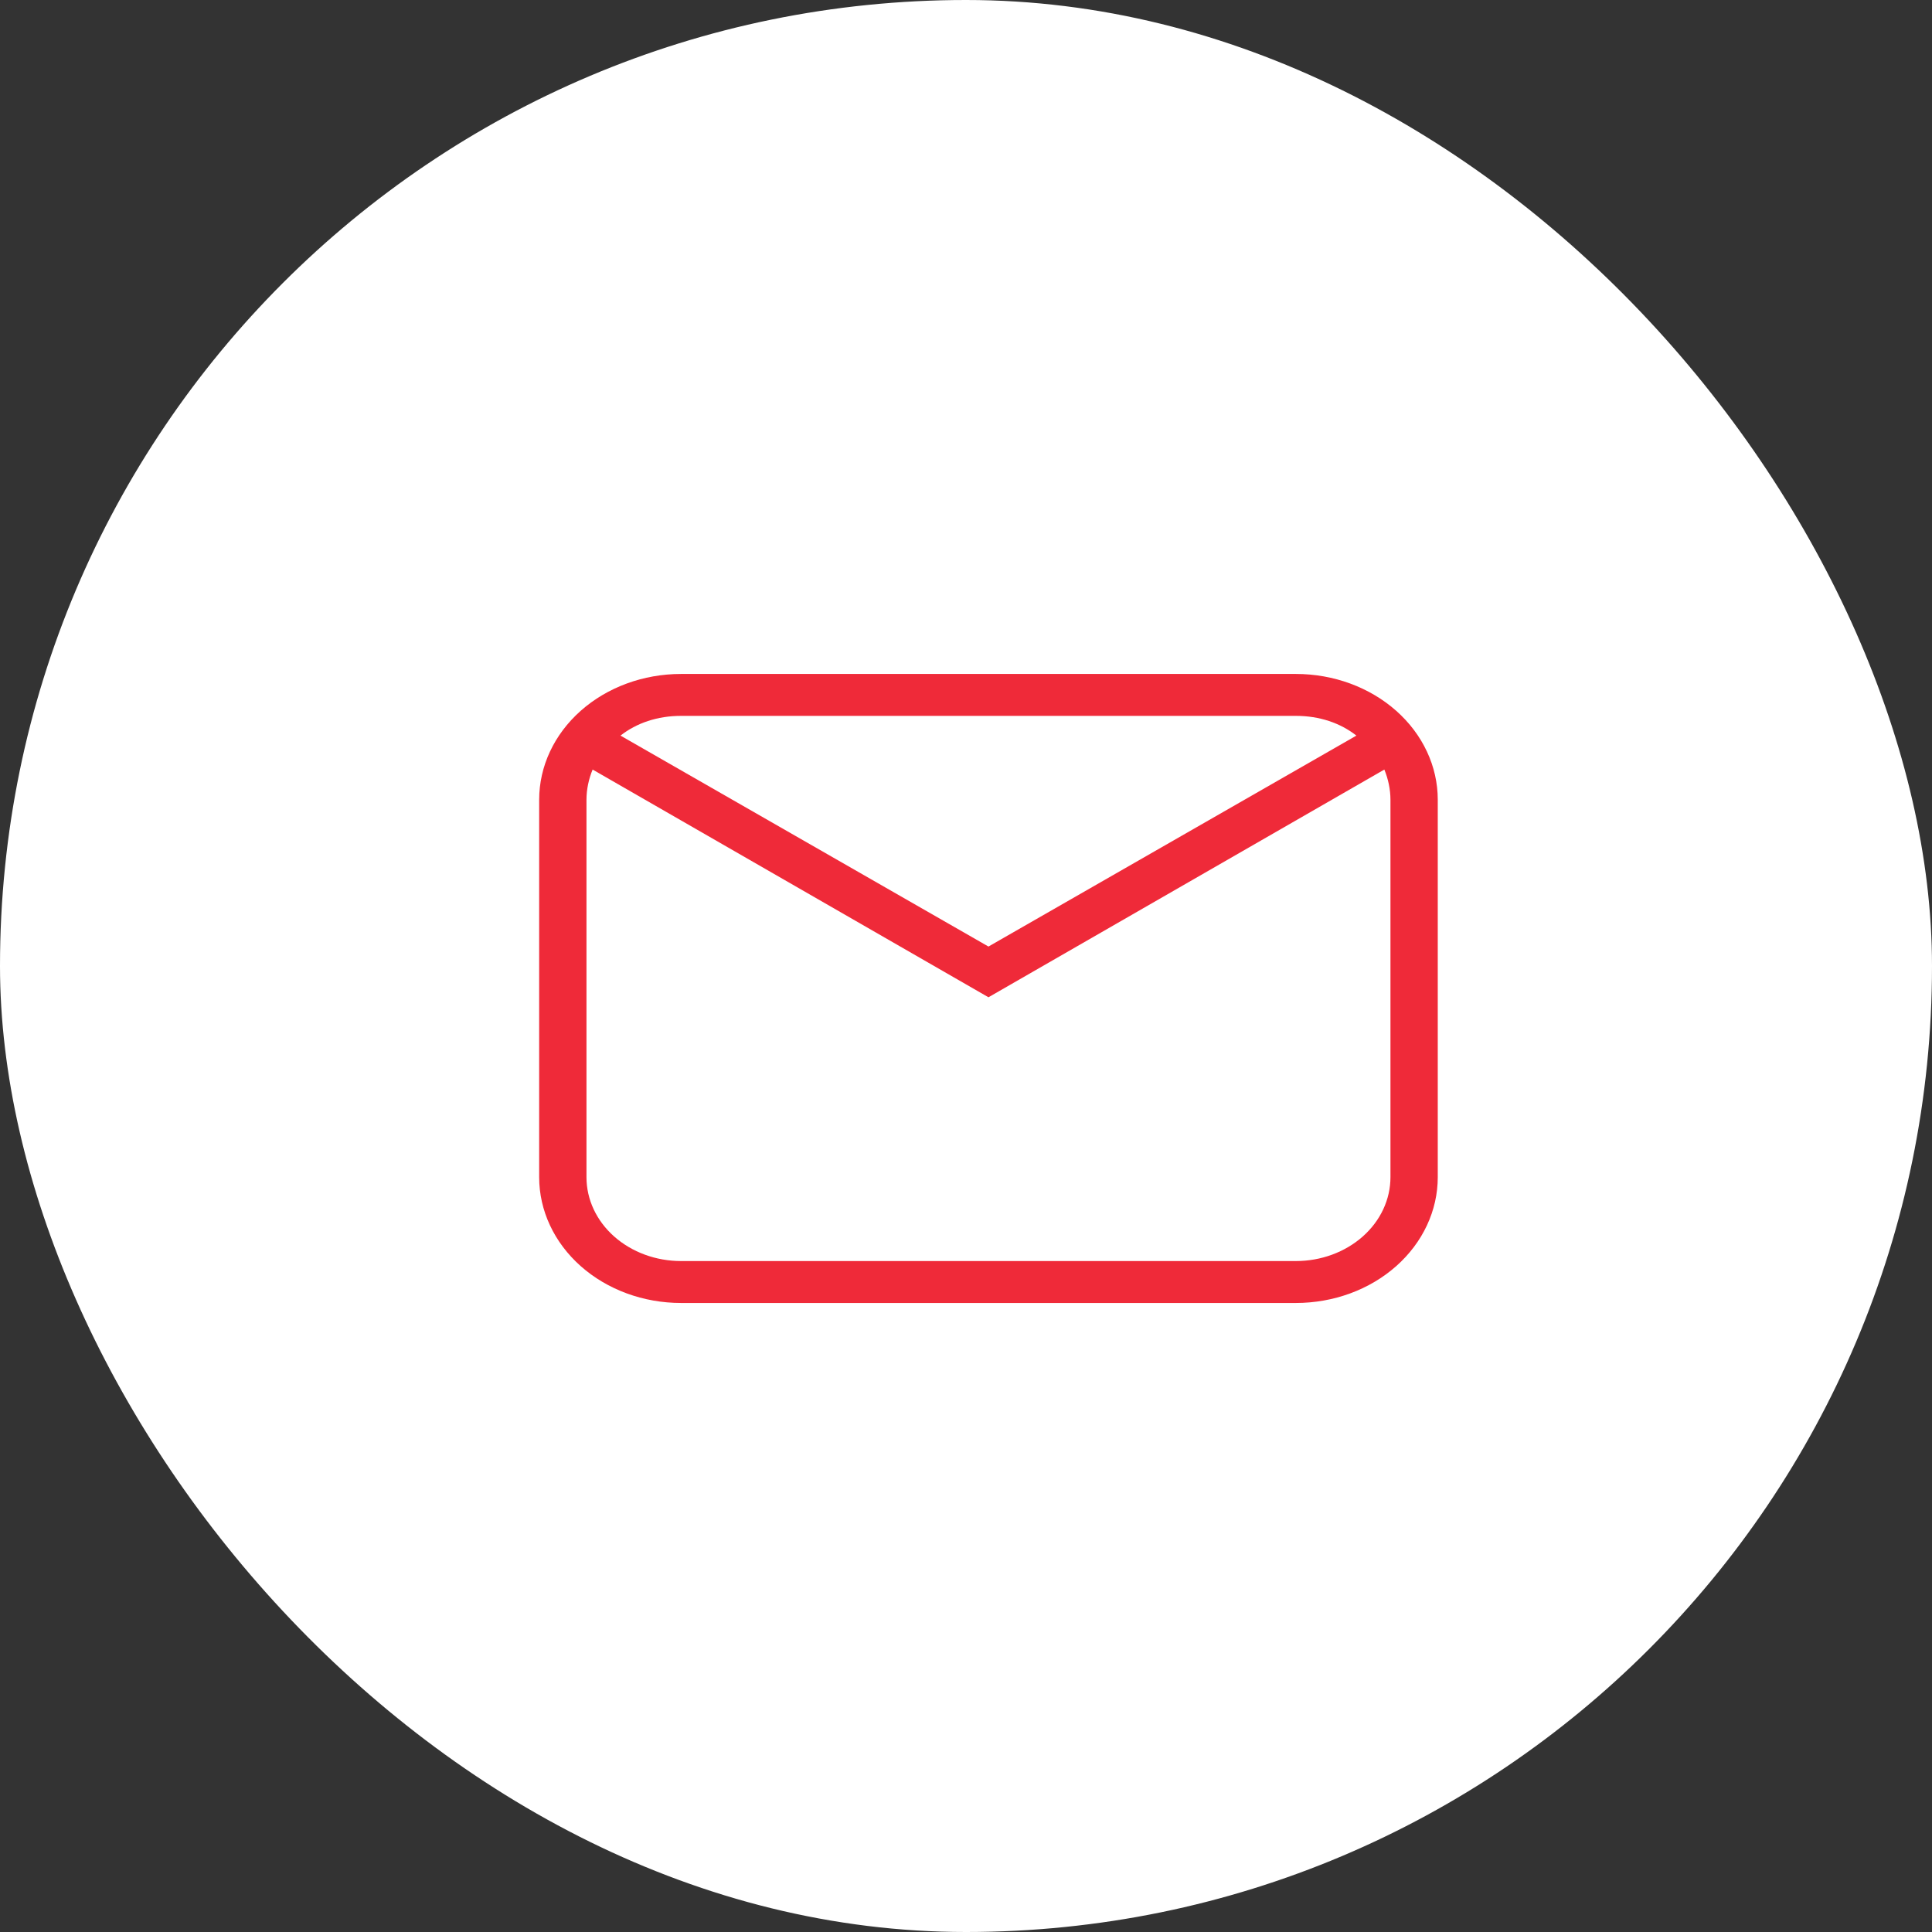
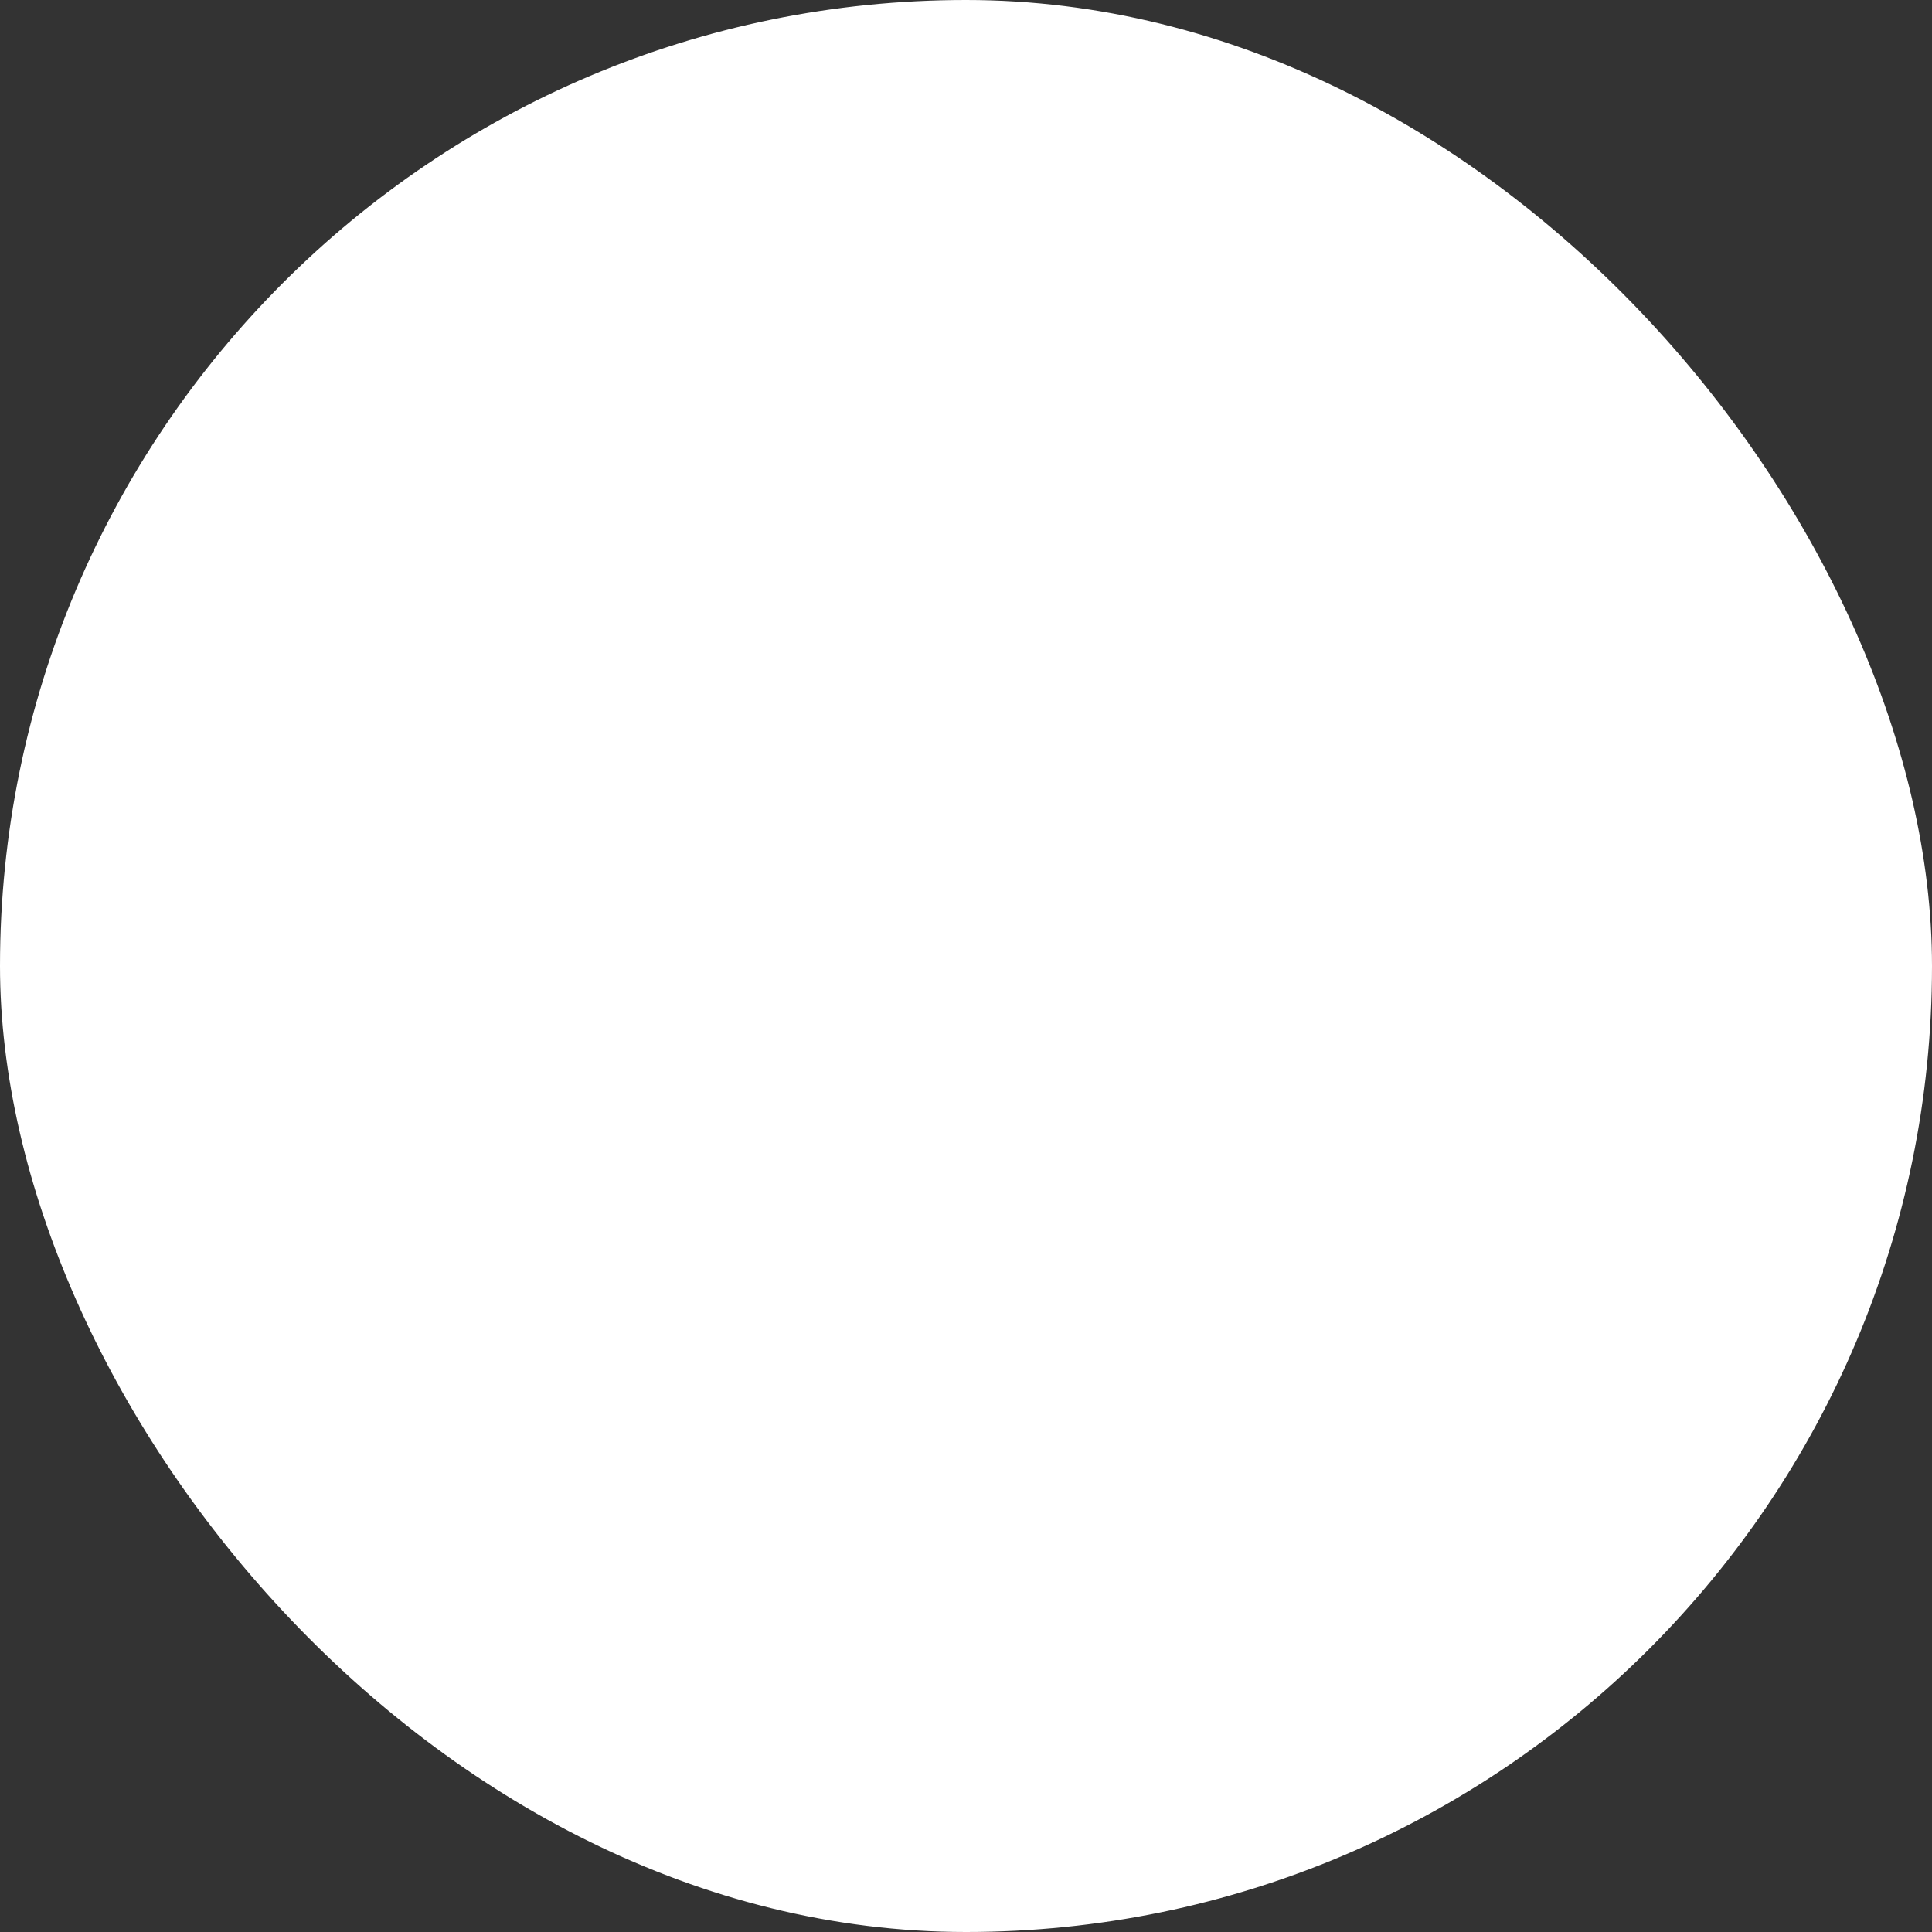
<svg xmlns="http://www.w3.org/2000/svg" width="43" height="43" viewBox="0 0 43 43" fill="none">
  <rect x="0" y="0" width="43" height="43" fill="#333333" stroke="none" />
  <rect width="43" height="43" rx="21.5" fill="white" />
-   <path d="M15.158 15H28.842C29.68 15 30.483 15.295 31.075 15.82C31.667 16.345 32 17.057 32 17.8V26.2C32 26.943 31.667 27.655 31.075 28.18C30.483 28.705 29.68 29 28.842 29H15.158C14.32 29 13.517 28.705 12.925 28.18C12.333 27.655 12 26.943 12 26.2V17.8C12 17.057 12.333 16.345 12.925 15.82C13.517 15.295 14.32 15 15.158 15ZM15.158 15.933C14.632 15.933 14.168 16.092 13.81 16.372L22 21.067L30.189 16.372C29.832 16.092 29.368 15.933 28.842 15.933H15.158ZM22 22.196L13.19 17.128C13.105 17.333 13.053 17.567 13.053 17.8V26.2C13.053 26.695 13.274 27.17 13.669 27.52C14.064 27.87 14.6 28.067 15.158 28.067H28.842C29.401 28.067 29.936 27.87 30.331 27.52C30.726 27.17 30.947 26.695 30.947 26.2V17.8C30.947 17.567 30.895 17.333 30.811 17.128L22 22.196Z" fill="#EF2A39" />
</svg>